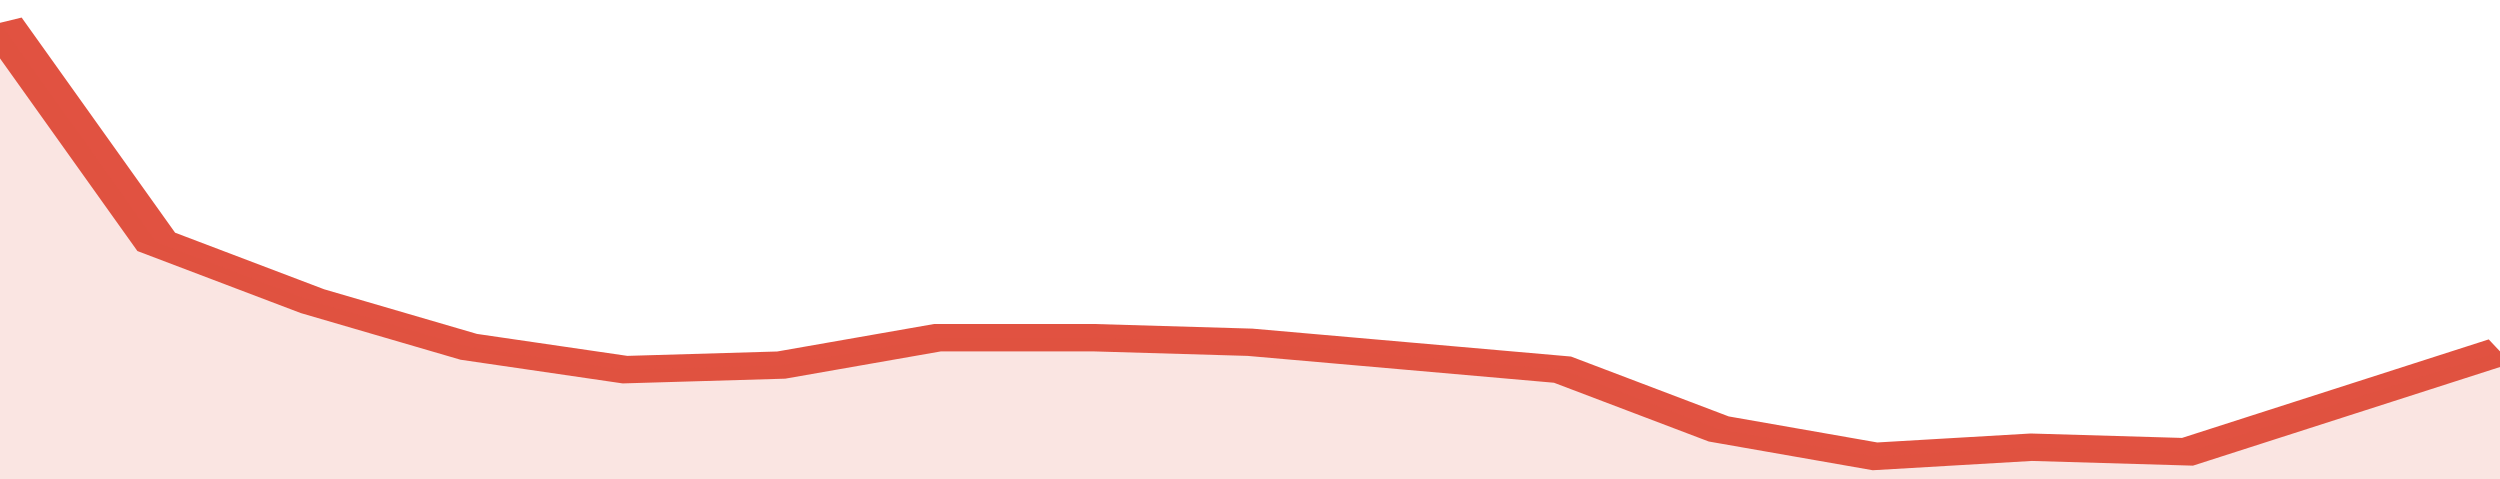
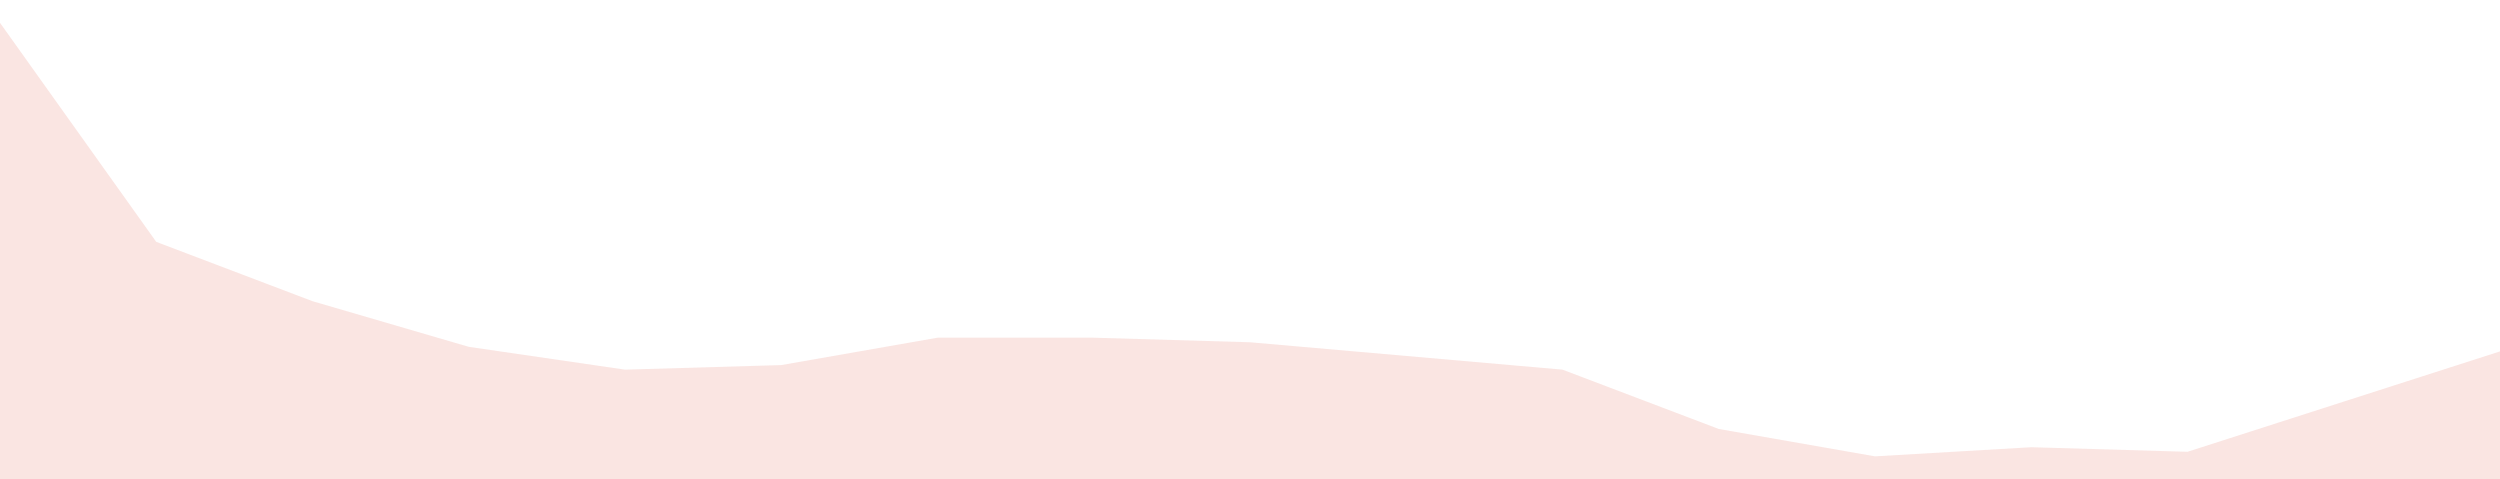
<svg xmlns="http://www.w3.org/2000/svg" viewBox="0 0 320 105" width="120" height="23" preserveAspectRatio="none">
-   <polyline fill="none" stroke="#E15241" stroke-width="6" points="0, 5 20, 53 40, 66 60, 76 80, 81 100, 80 120, 74 140, 74 160, 75 180, 78 200, 81 220, 94 240, 100 260, 98 280, 99 300, 88 320, 77 320, 77 "> </polyline>
  <polygon fill="#E15241" opacity="0.15" points="0, 105 0, 5 20, 53 40, 66 60, 76 80, 81 100, 80 120, 74 140, 74 160, 75 180, 78 200, 81 220, 94 240, 100 260, 98 280, 99 300, 88 320, 77 320, 105 " />
</svg>